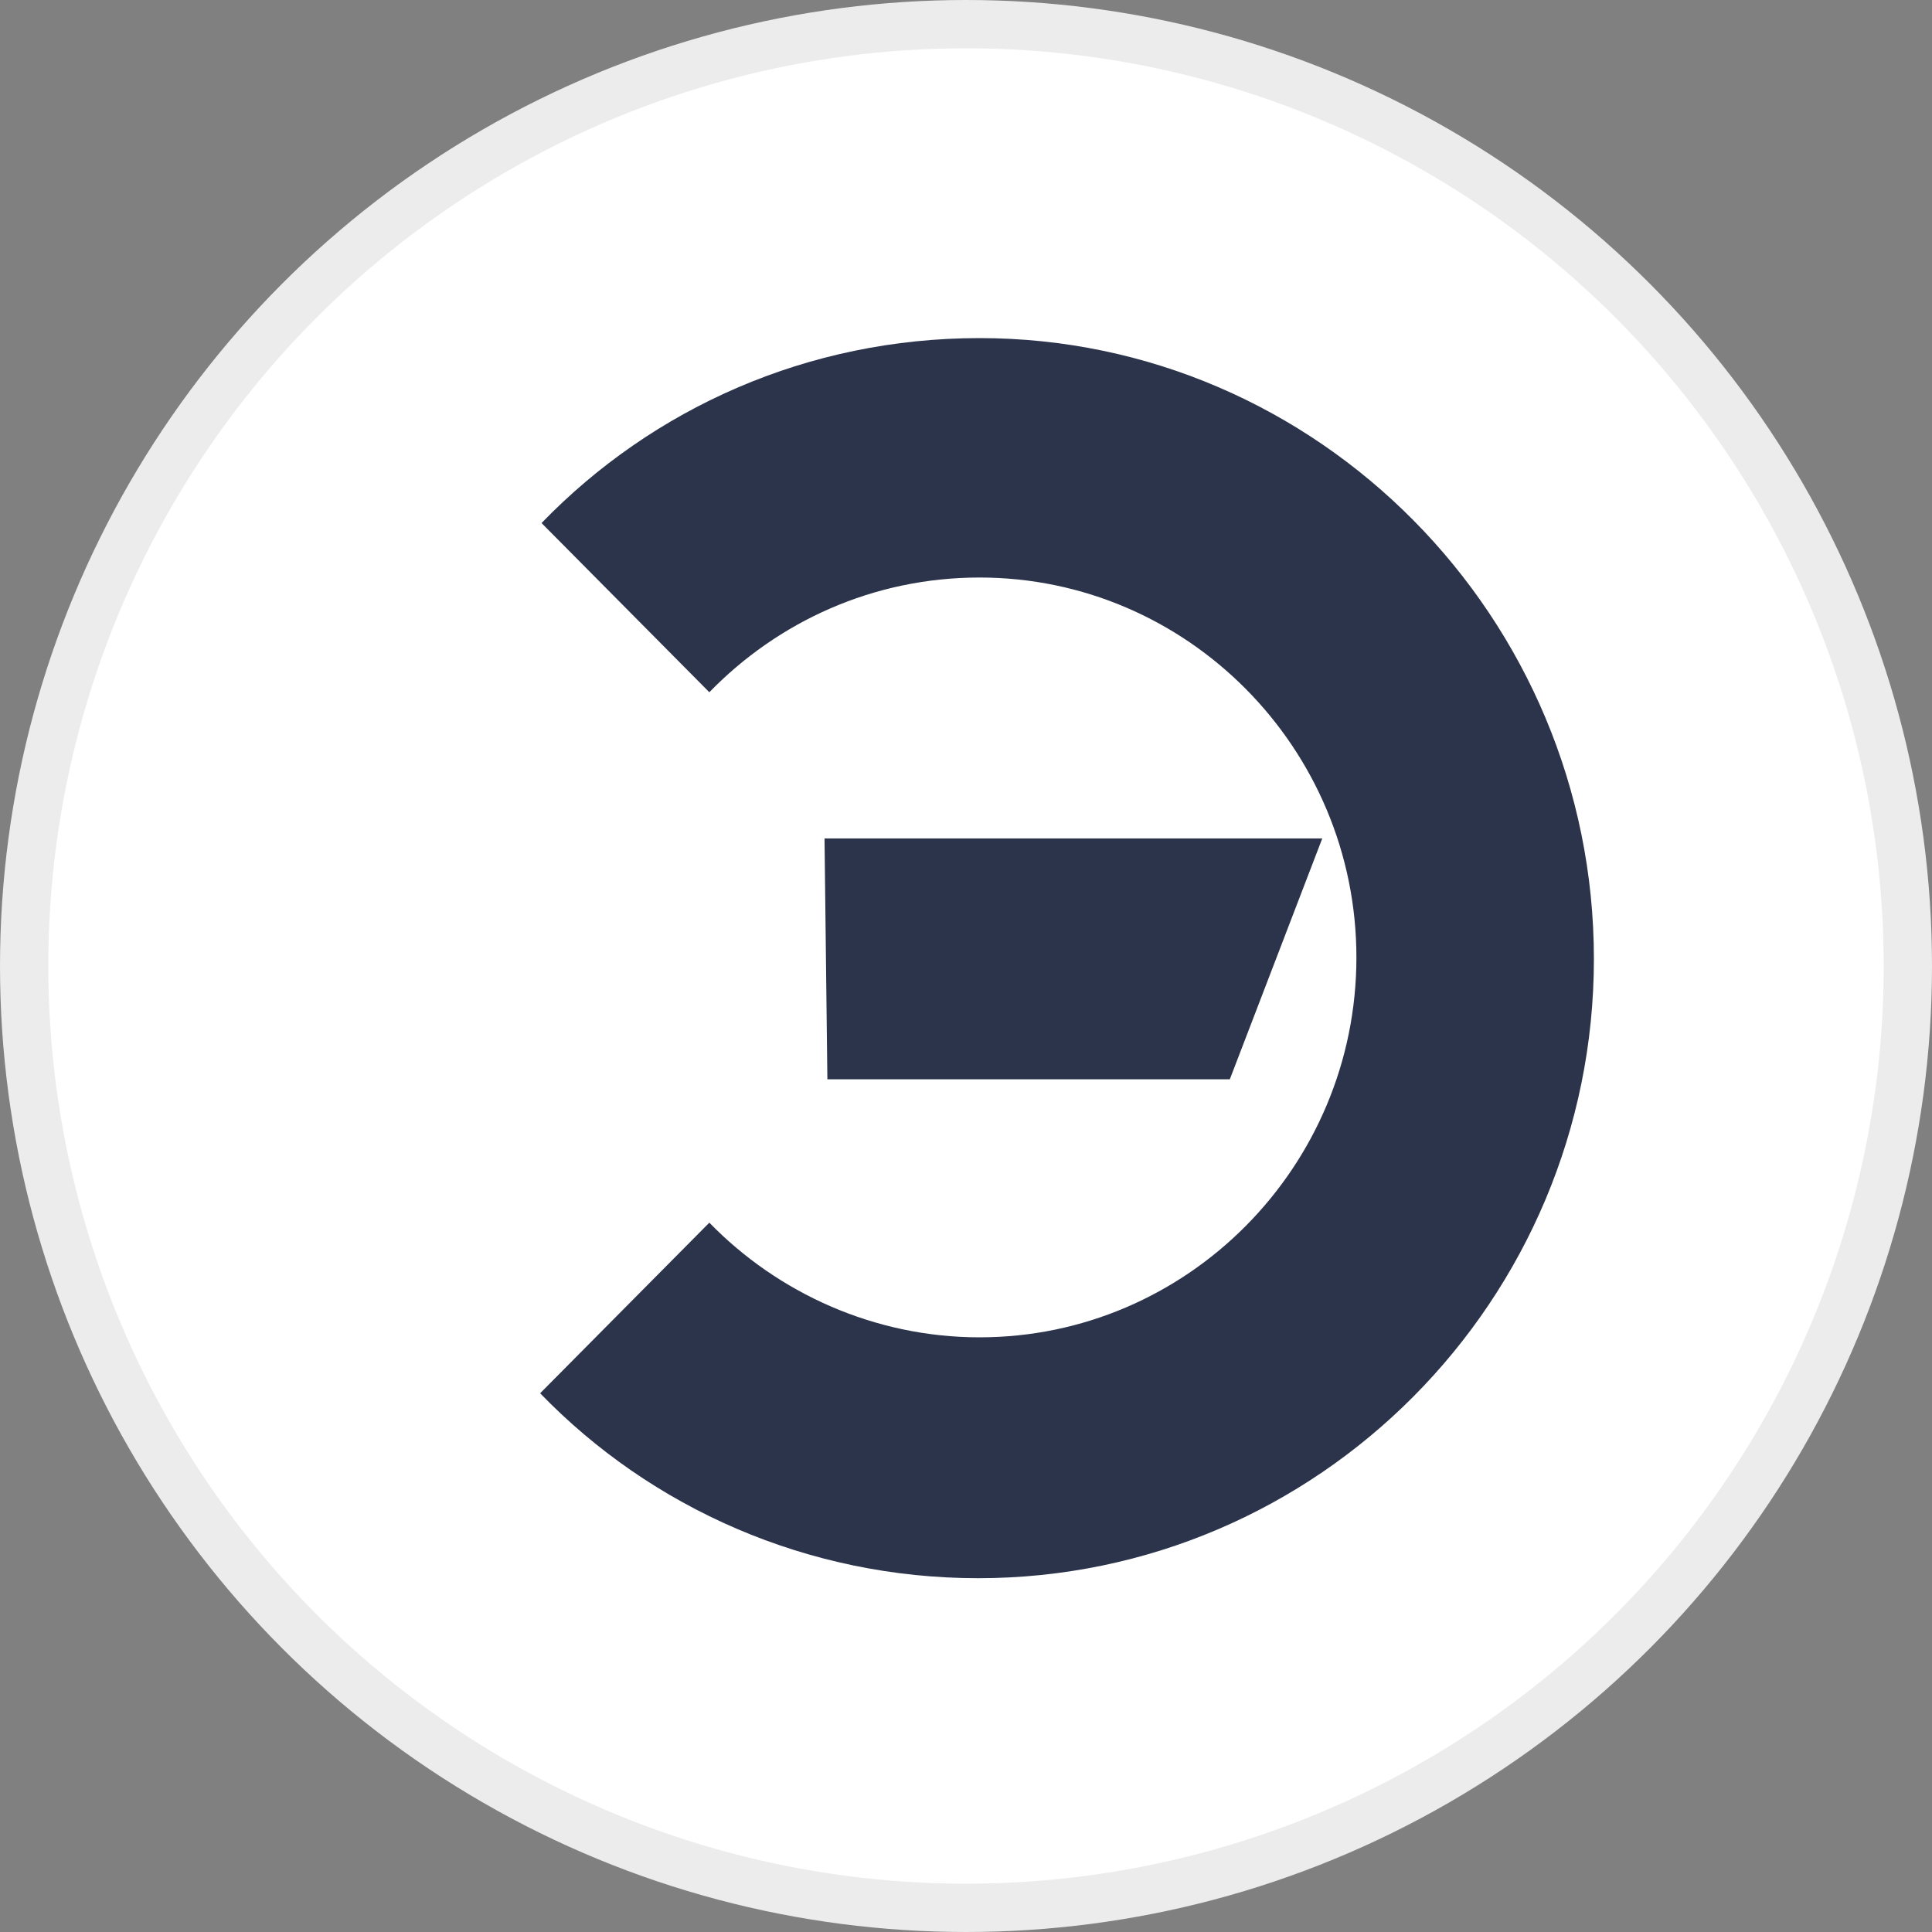
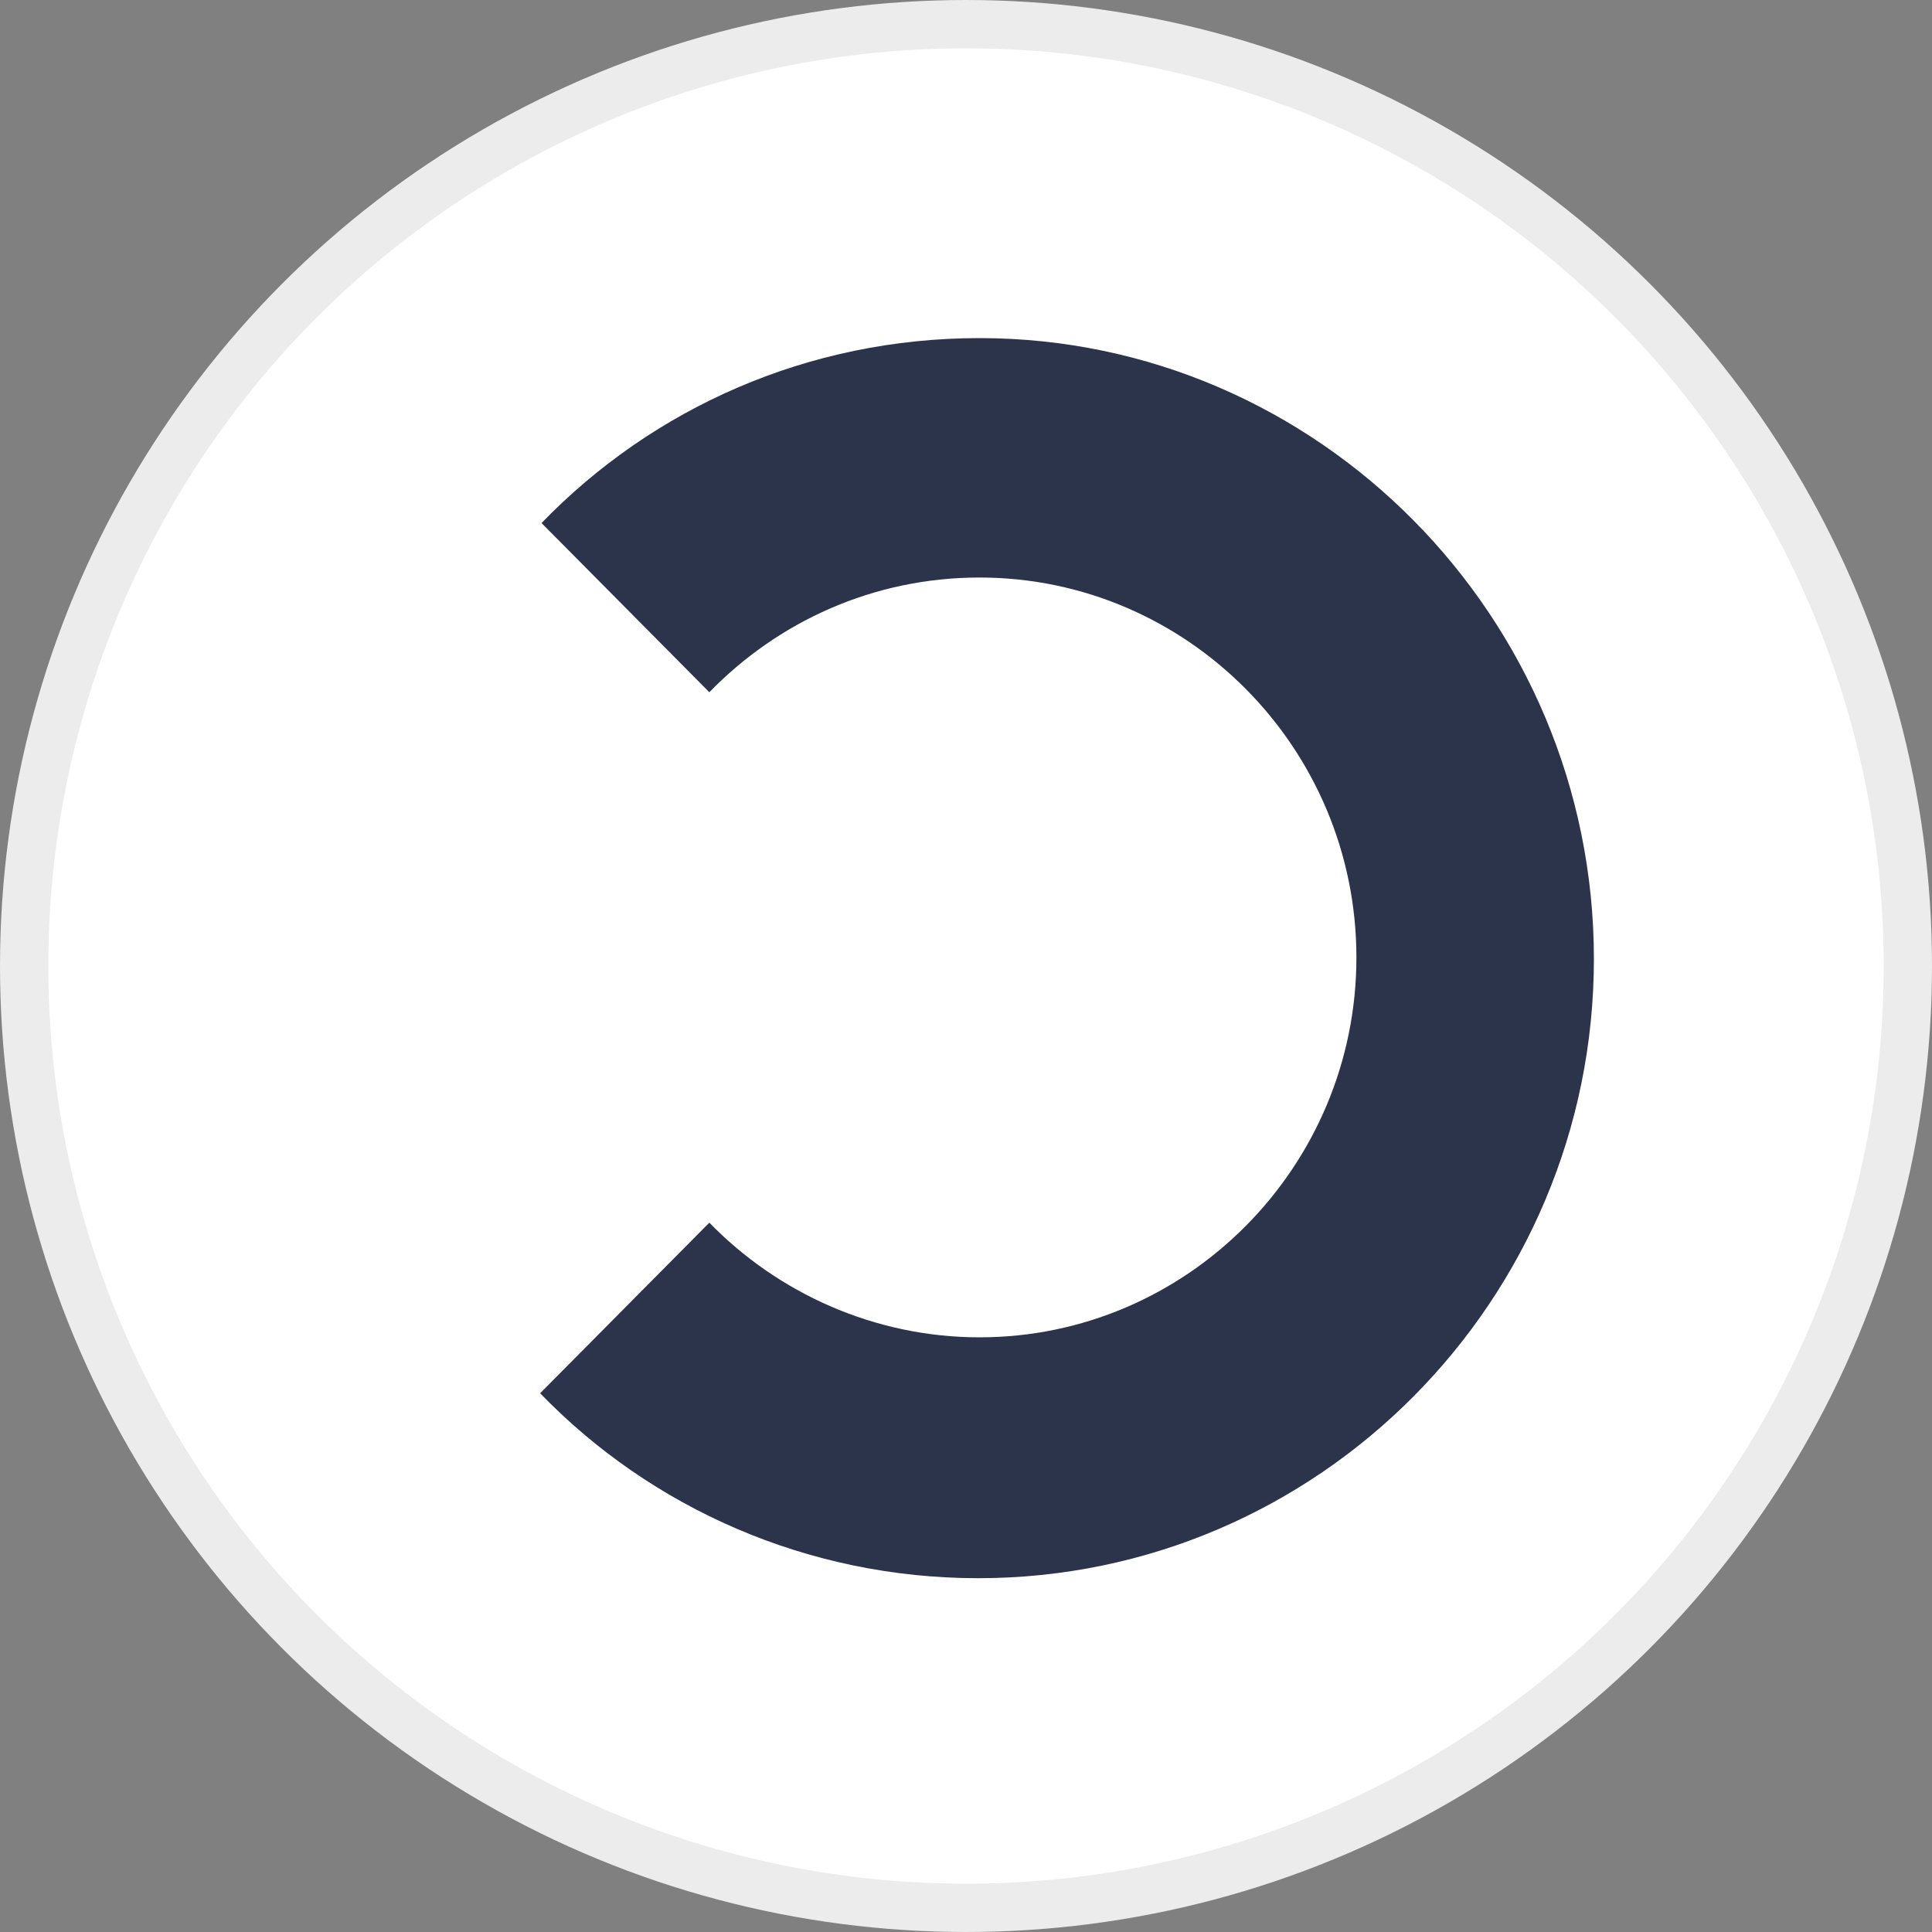
<svg xmlns="http://www.w3.org/2000/svg" width="40" height="40" viewBox="0 0 40 40" fill="none">
  <rect x="0" y="0" width="40" height="40" fill="#808080" stroke="none" />
  <g clip-path="url(#clip0_4445_6287)">
    <circle cx="20" cy="20" r="19.5" fill="white" stroke="#EDECEC" />
    <path d="M11.212 10.829C13.509 8.455 16.718 7 20.28 7C27.288 7 33 12.788 33 19.852C33 26.917 27.288 32.675 20.251 32.675C16.718 32.675 13.479 31.221 11.183 28.846L14.686 25.314C16.1 26.768 18.102 27.688 20.28 27.688C24.579 27.688 28.083 24.156 28.083 19.823C28.083 15.489 24.579 11.957 20.28 11.957C18.072 11.957 16.1 12.877 14.686 14.332L11.212 10.829Z" fill="#2C344C" />
-     <path d="M17.071 17.359H27.376L25.462 22.346H17.13L17.071 17.359Z" fill="#2C344C" />
  </g>
  <defs>
    <clipPath id="clip0_4445_6287">
      <rect width="40" height="40" fill="white" />
    </clipPath>
  </defs>
</svg>